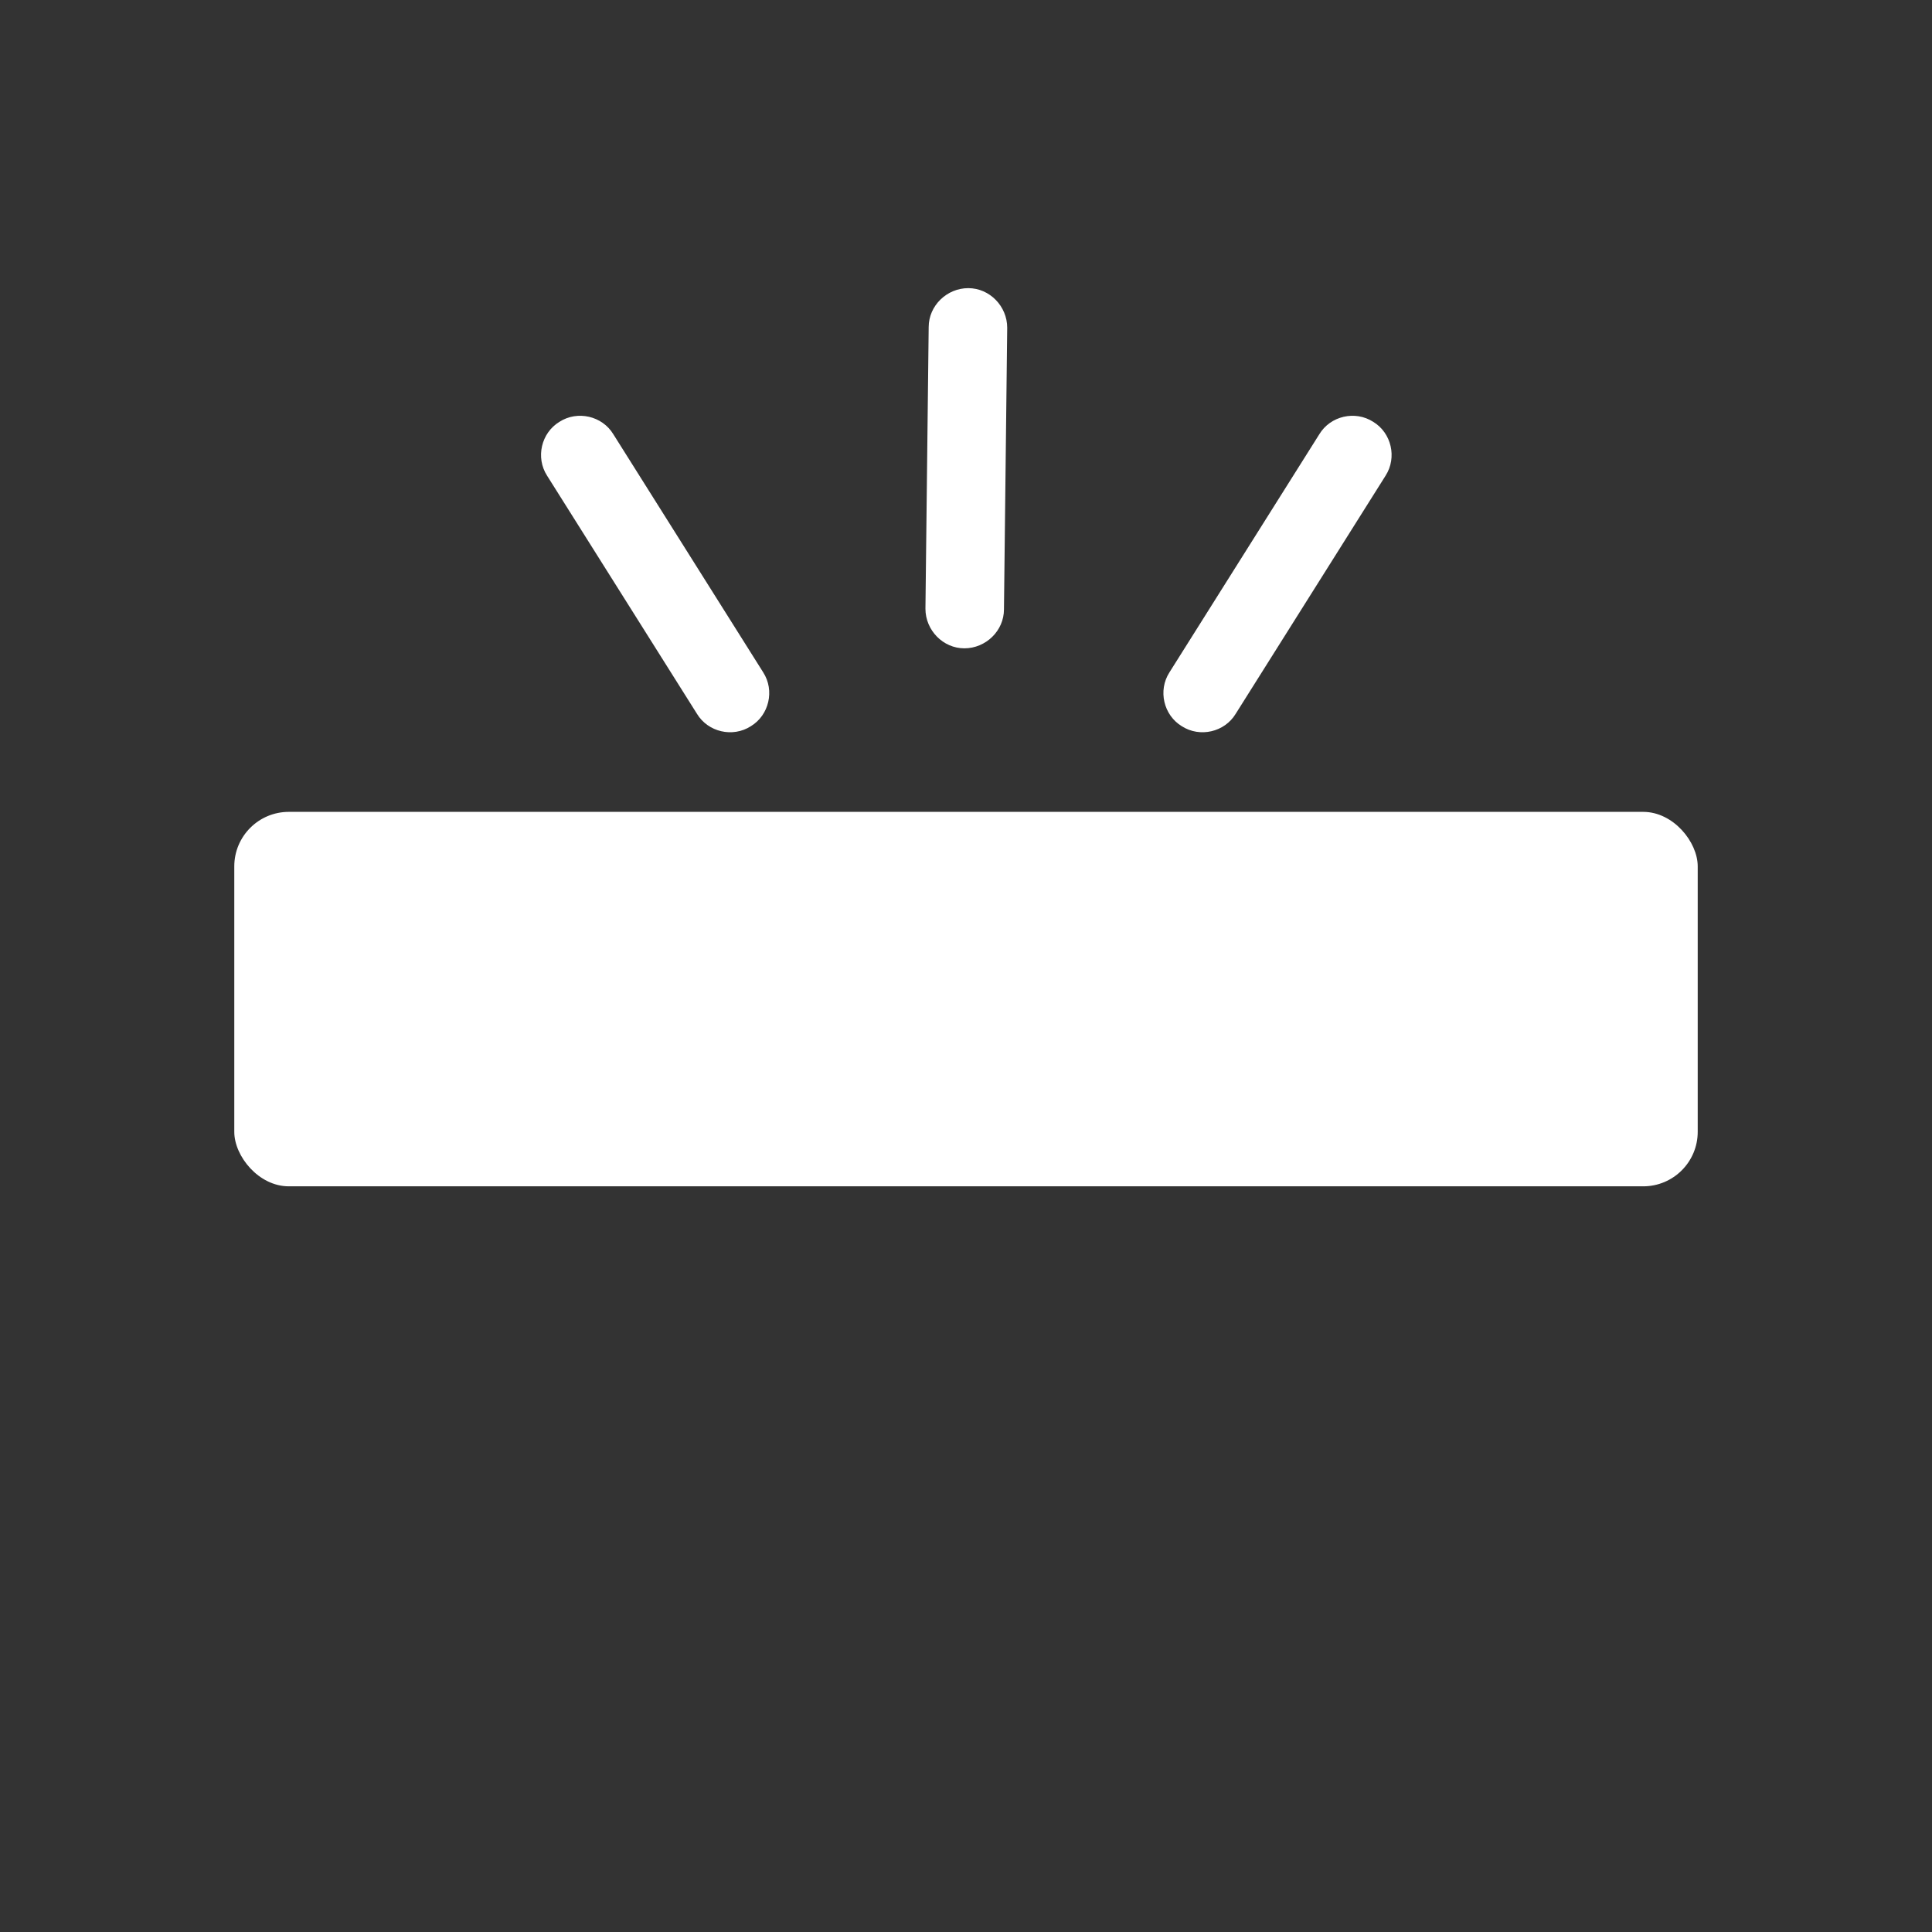
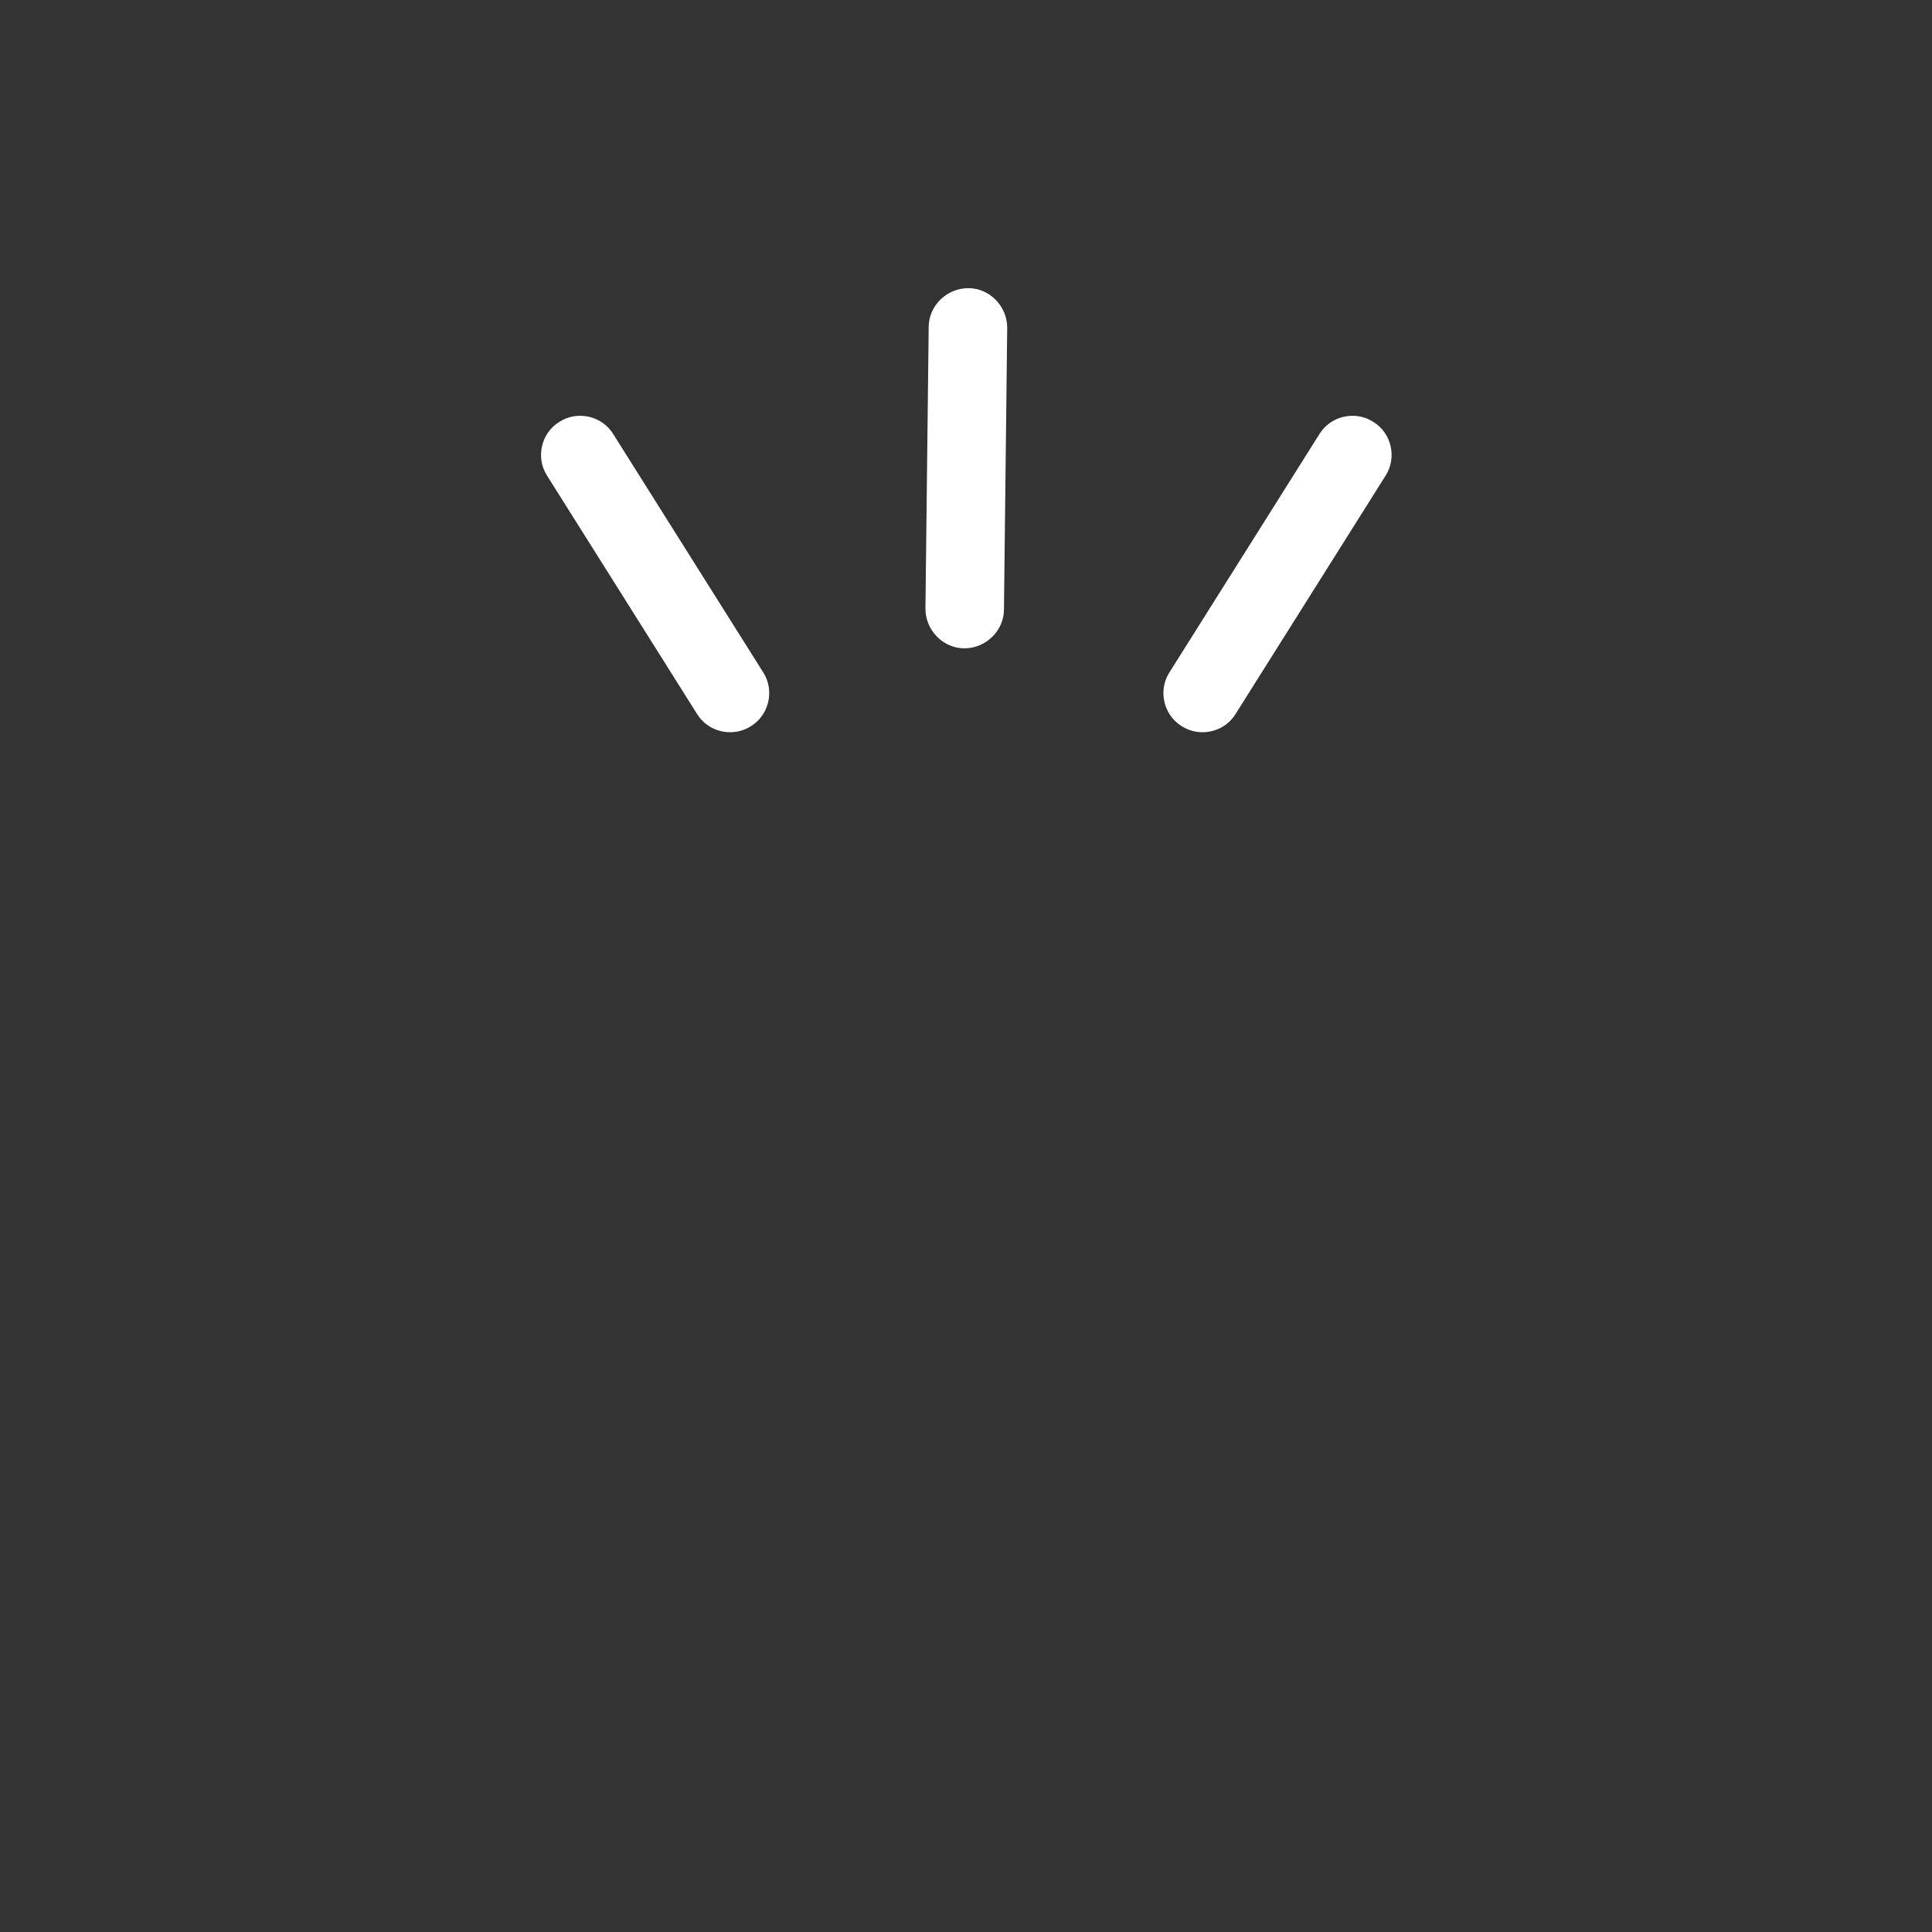
<svg xmlns="http://www.w3.org/2000/svg" xml:space="preserve" width="33.867mm" height="33.867mm" version="1.1" style="shape-rendering:geometricPrecision; text-rendering:geometricPrecision; image-rendering:optimizeQuality; fill-rule:evenodd; clip-rule:evenodd" viewBox="0 0 2977 2977">
  <rect x="0" y="0" width="2977" height="2977" fill="#333333" stroke="none" />
  <defs>
    <style type="text/css">
   
    .fil1 {fill:none}
    .fil0 {fill:white}
   
  </style>
  </defs>
  <g id="Layer_x0020_1">
-     <rect class="fil0" x="361" y="1251" width="2255" height="577" rx="84" ry="84" />
    <path class="fil0" d="M1176 1036c18,28 9,66 -19,83 -28,18 -66,9 -83,-19l-231 -367c-18,-28 -9,-66 19,-83 28,-18 66,-9 83,19l231 367z" />
    <path class="fil0" d="M1802 1036c-18,28 -9,66 19,83 28,18 66,9 83,-19l231 -367c18,-28 9,-66 -19,-83 -28,-18 -66,-9 -83,19l-231 367z" />
    <path class="fil0" d="M1547 939c0,33 -28,60 -61,60 -33,0 -60,-28 -60,-61l5 -434c0,-33 28,-60 61,-60 33,0 60,28 60,61l-5 434z" />
    <rect class="fil1" width="2977" height="2977" />
  </g>
</svg>